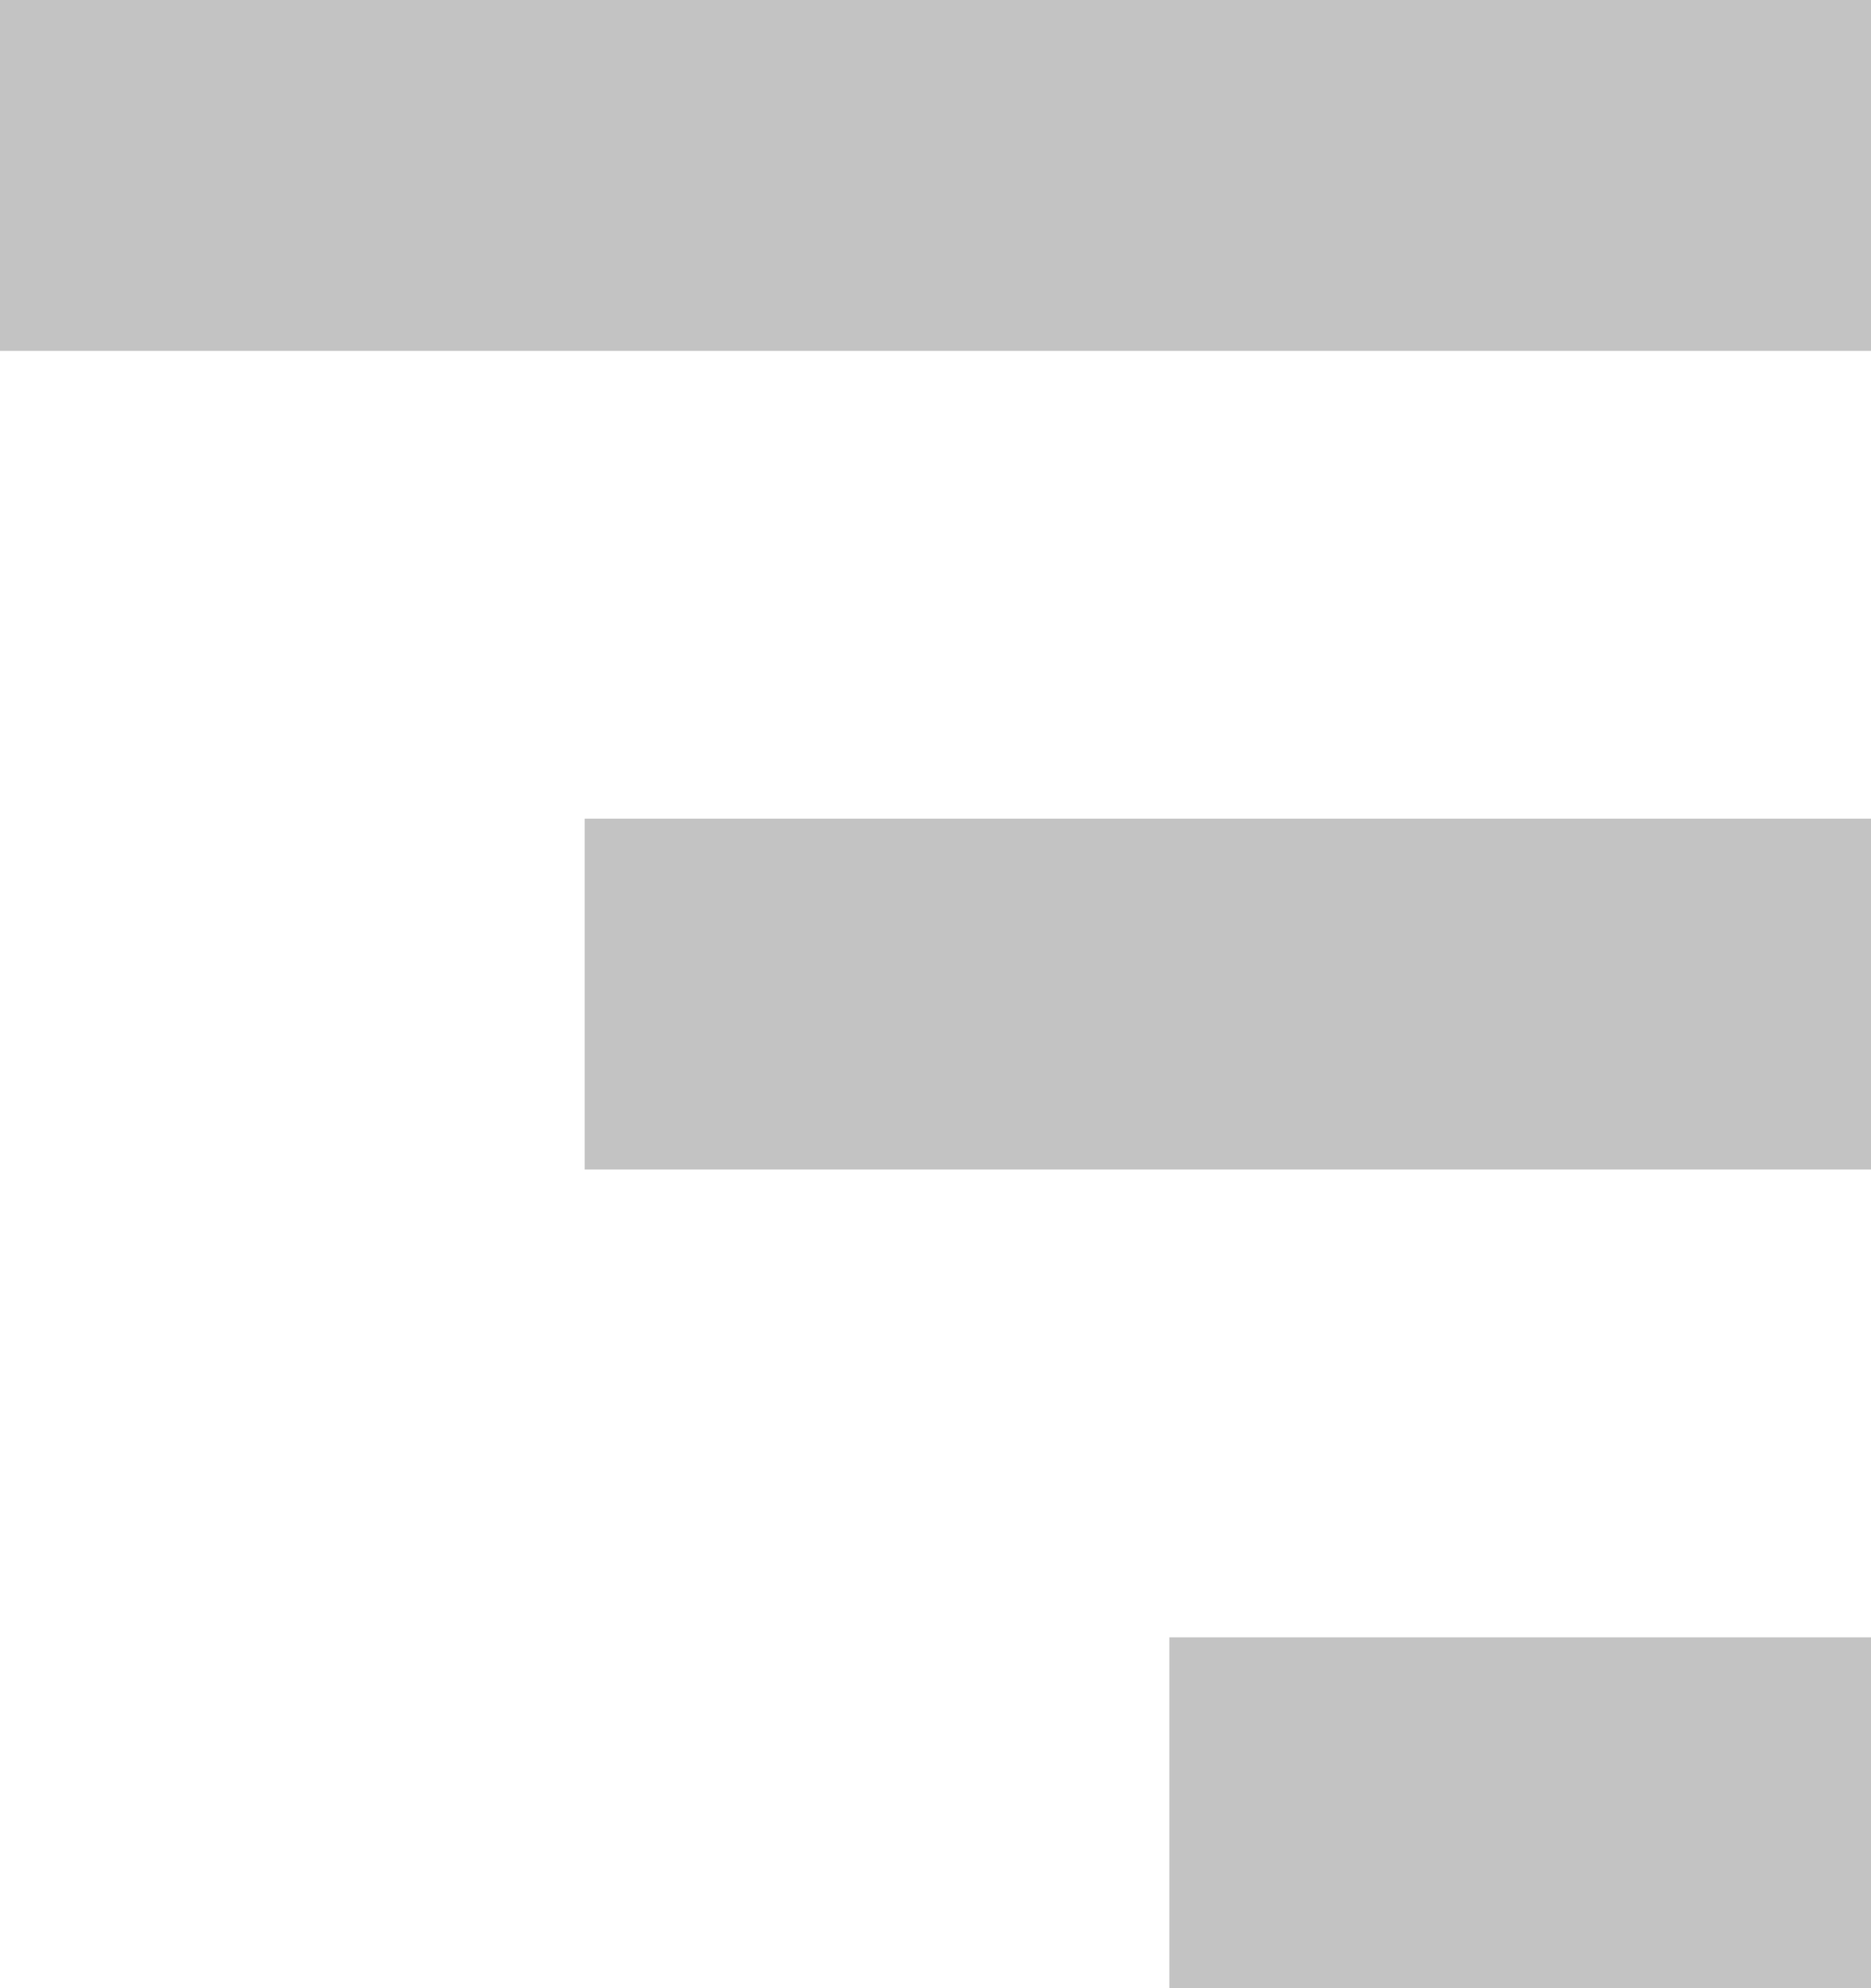
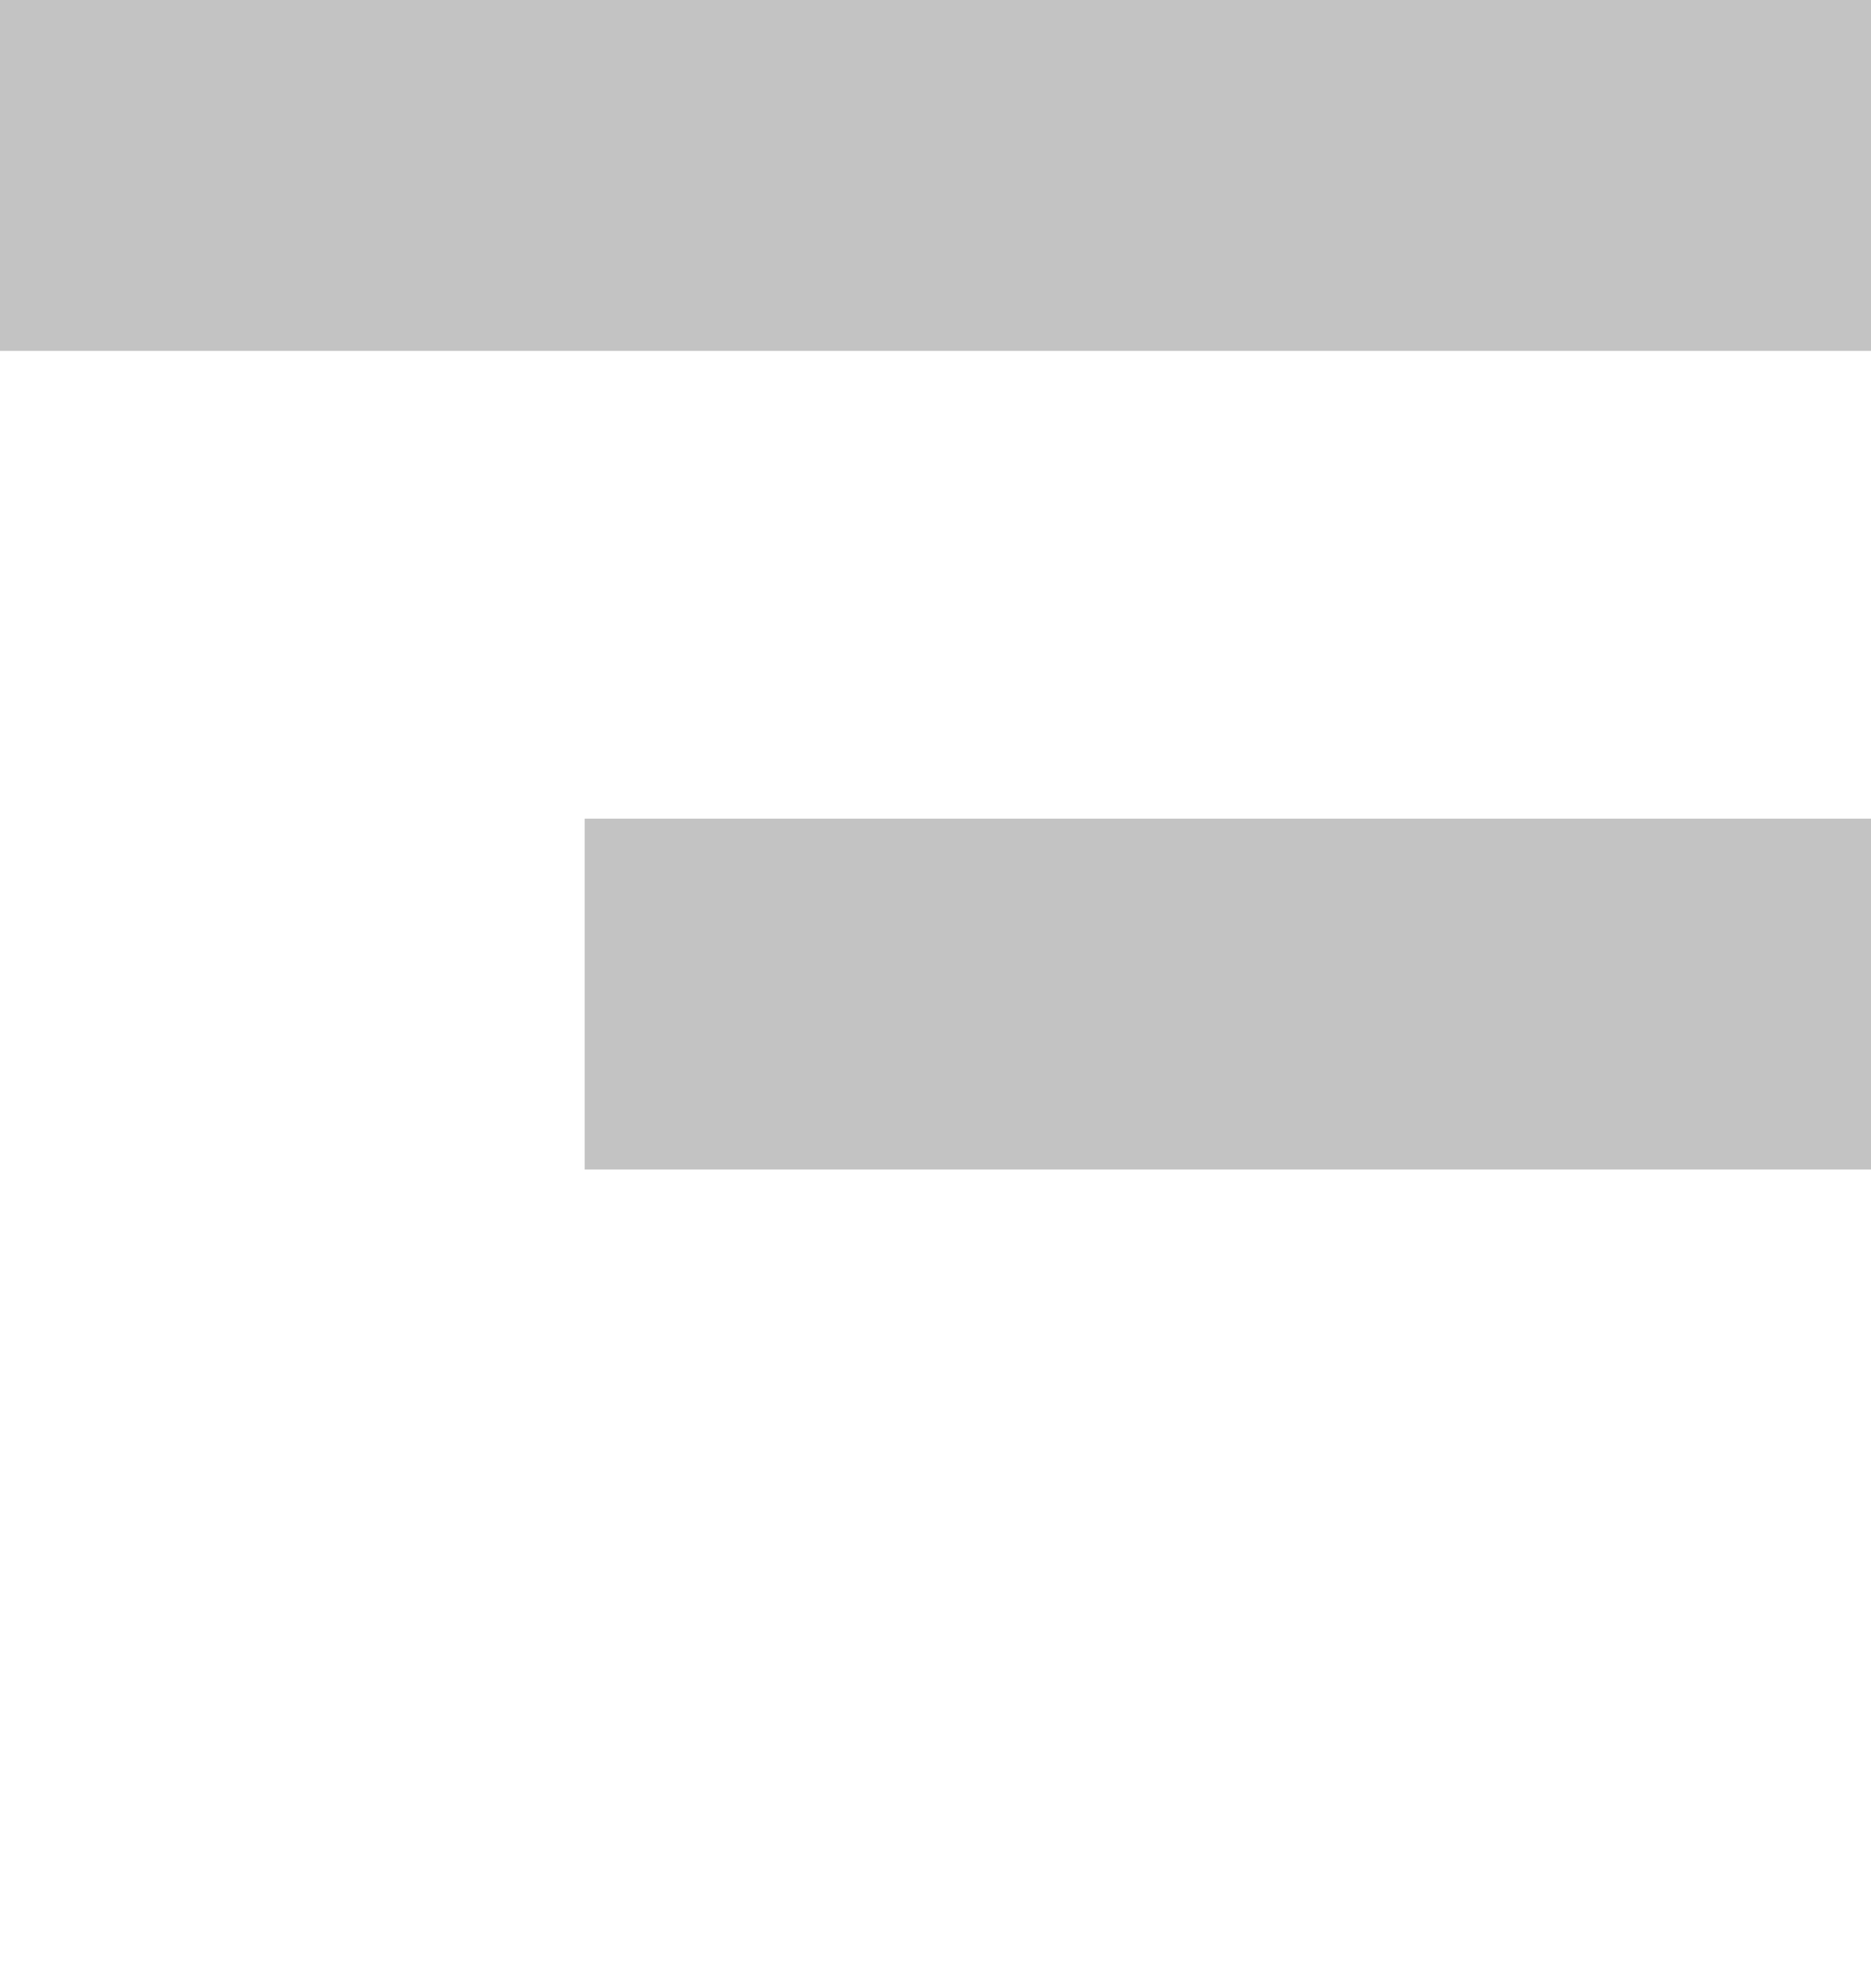
<svg xmlns="http://www.w3.org/2000/svg" width="16" height="17" viewBox="0 0 16 17">
  <g fill="none" fill-rule="evenodd">
    <g fill="#C3C3C3">
      <g>
-         <path d="M0 0H16V3H0zM5 7H16V10H5zM10 14H16V17H10z" transform="translate(-1043 -783) translate(1043 783)" />
+         <path d="M0 0H16V3H0zM5 7H16V10H5zM10 14V17H10z" transform="translate(-1043 -783) translate(1043 783)" />
      </g>
    </g>
  </g>
</svg>